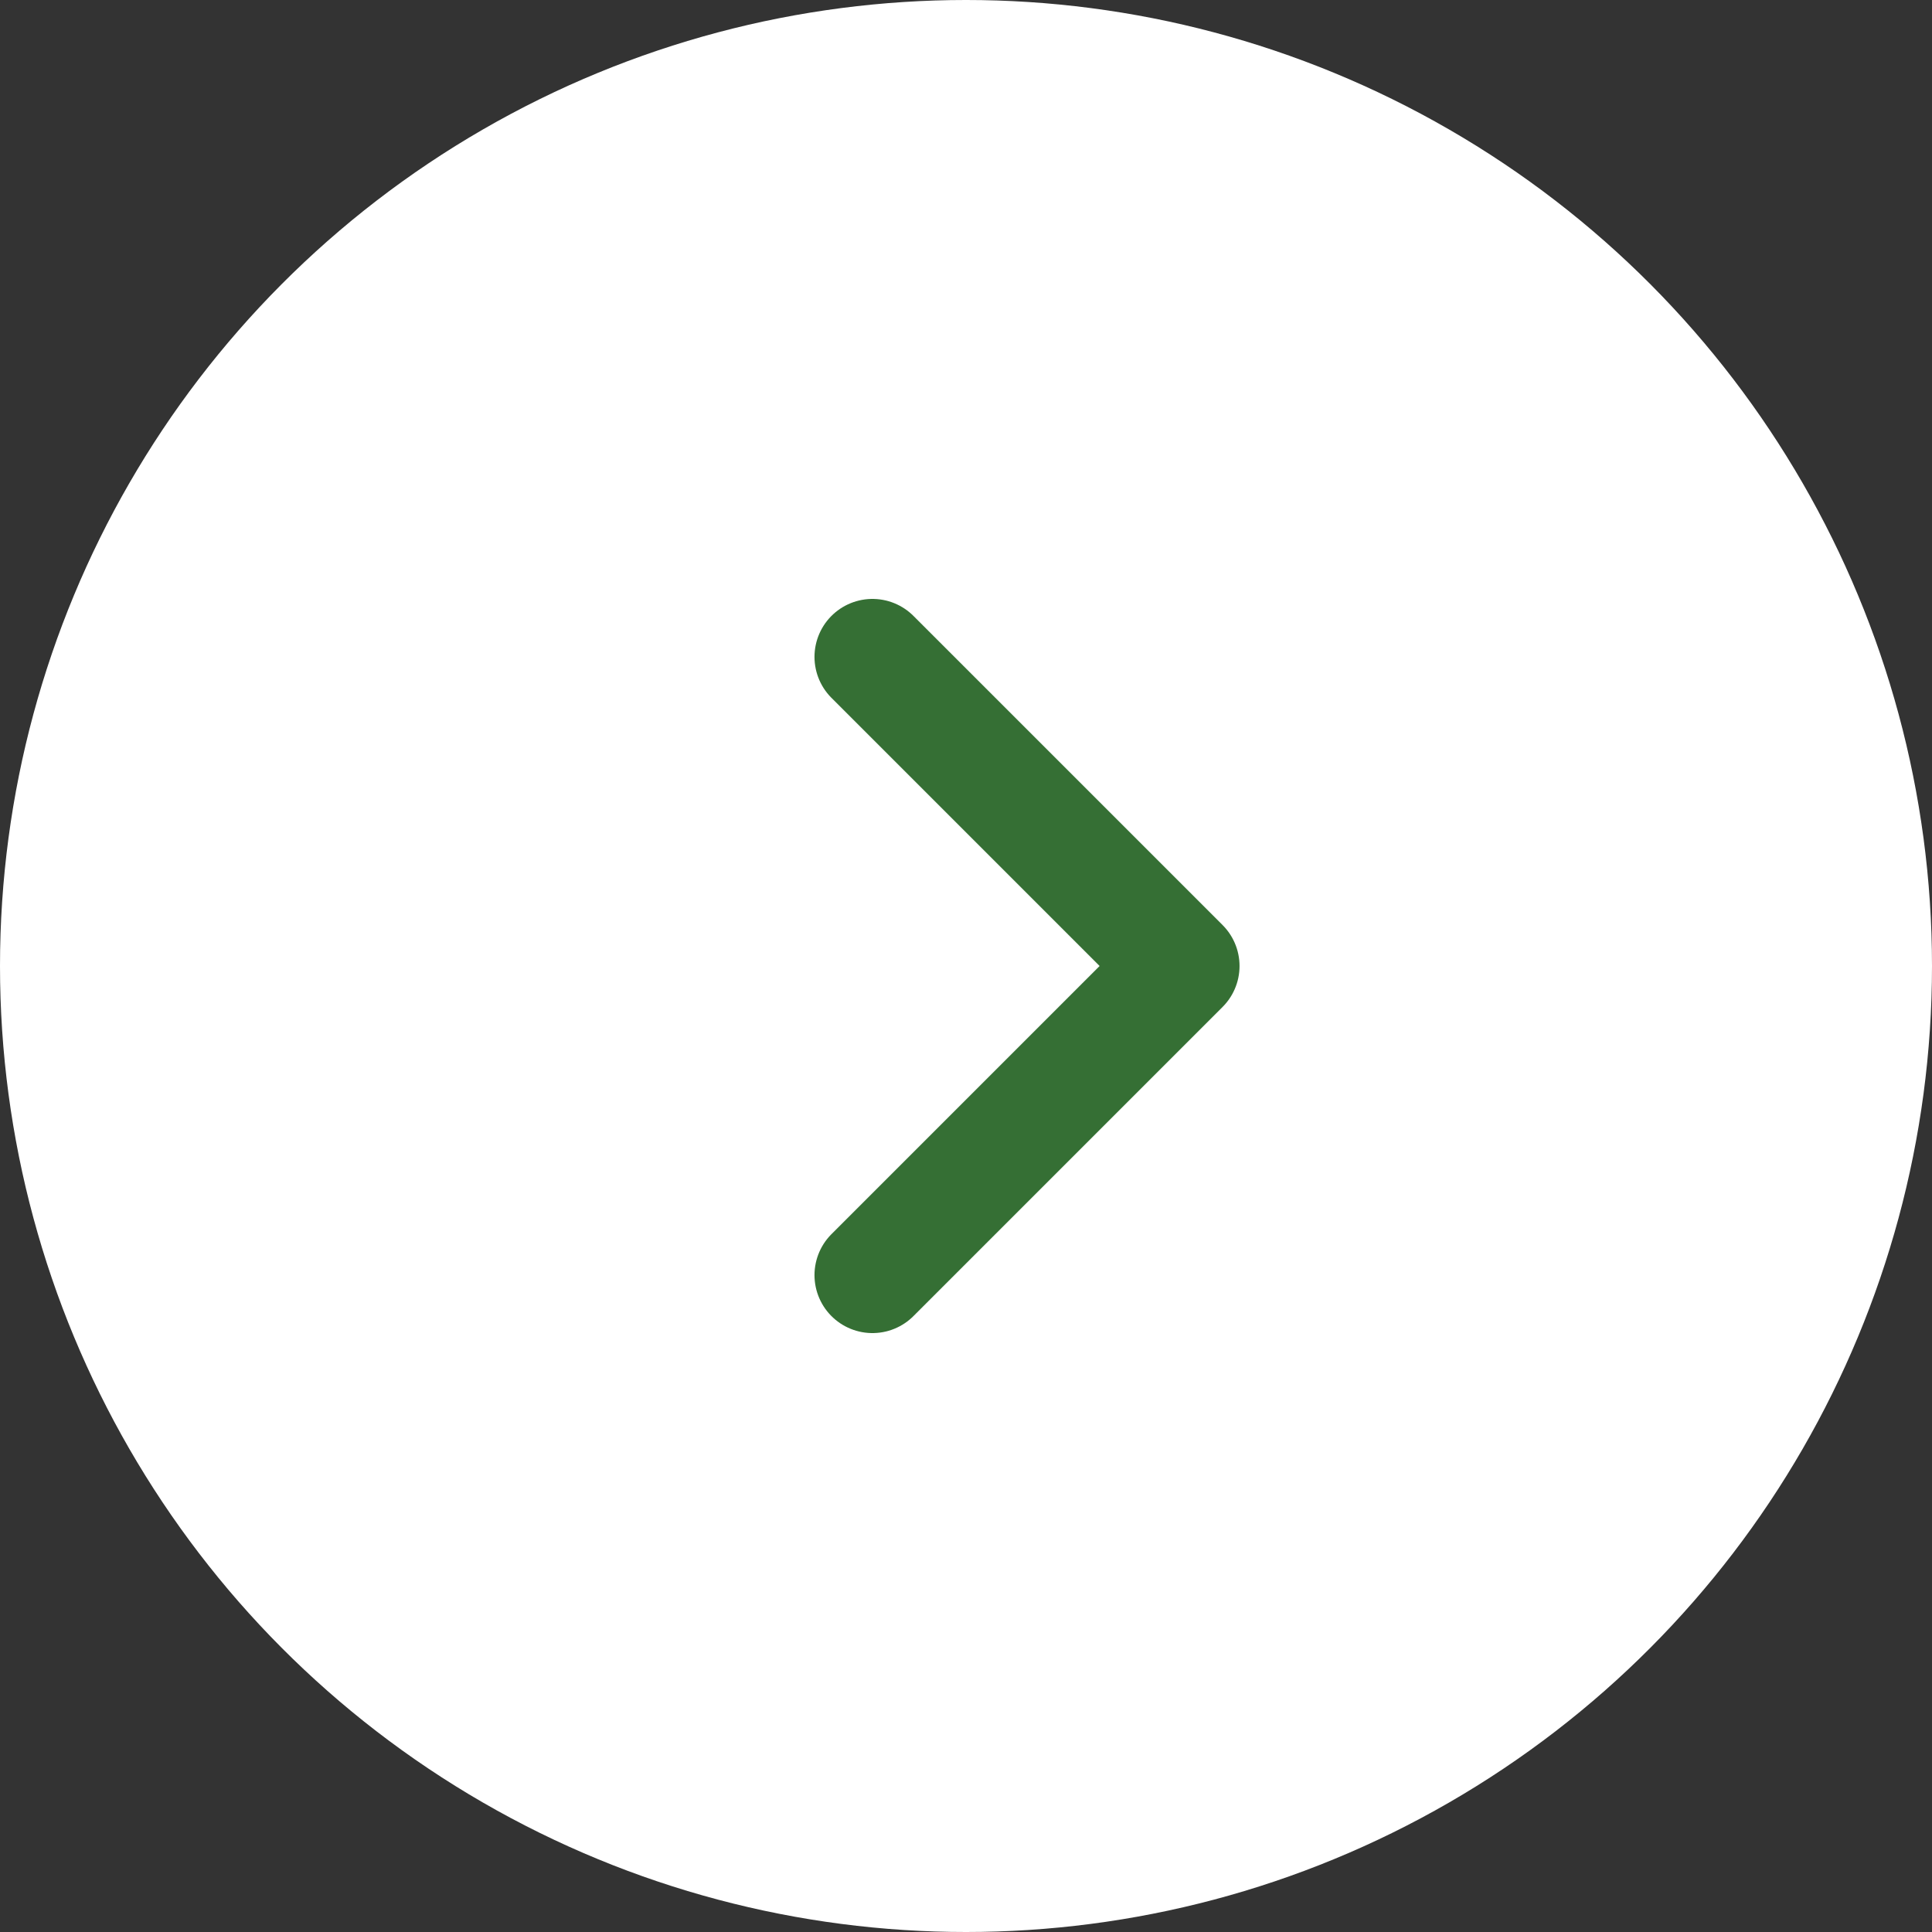
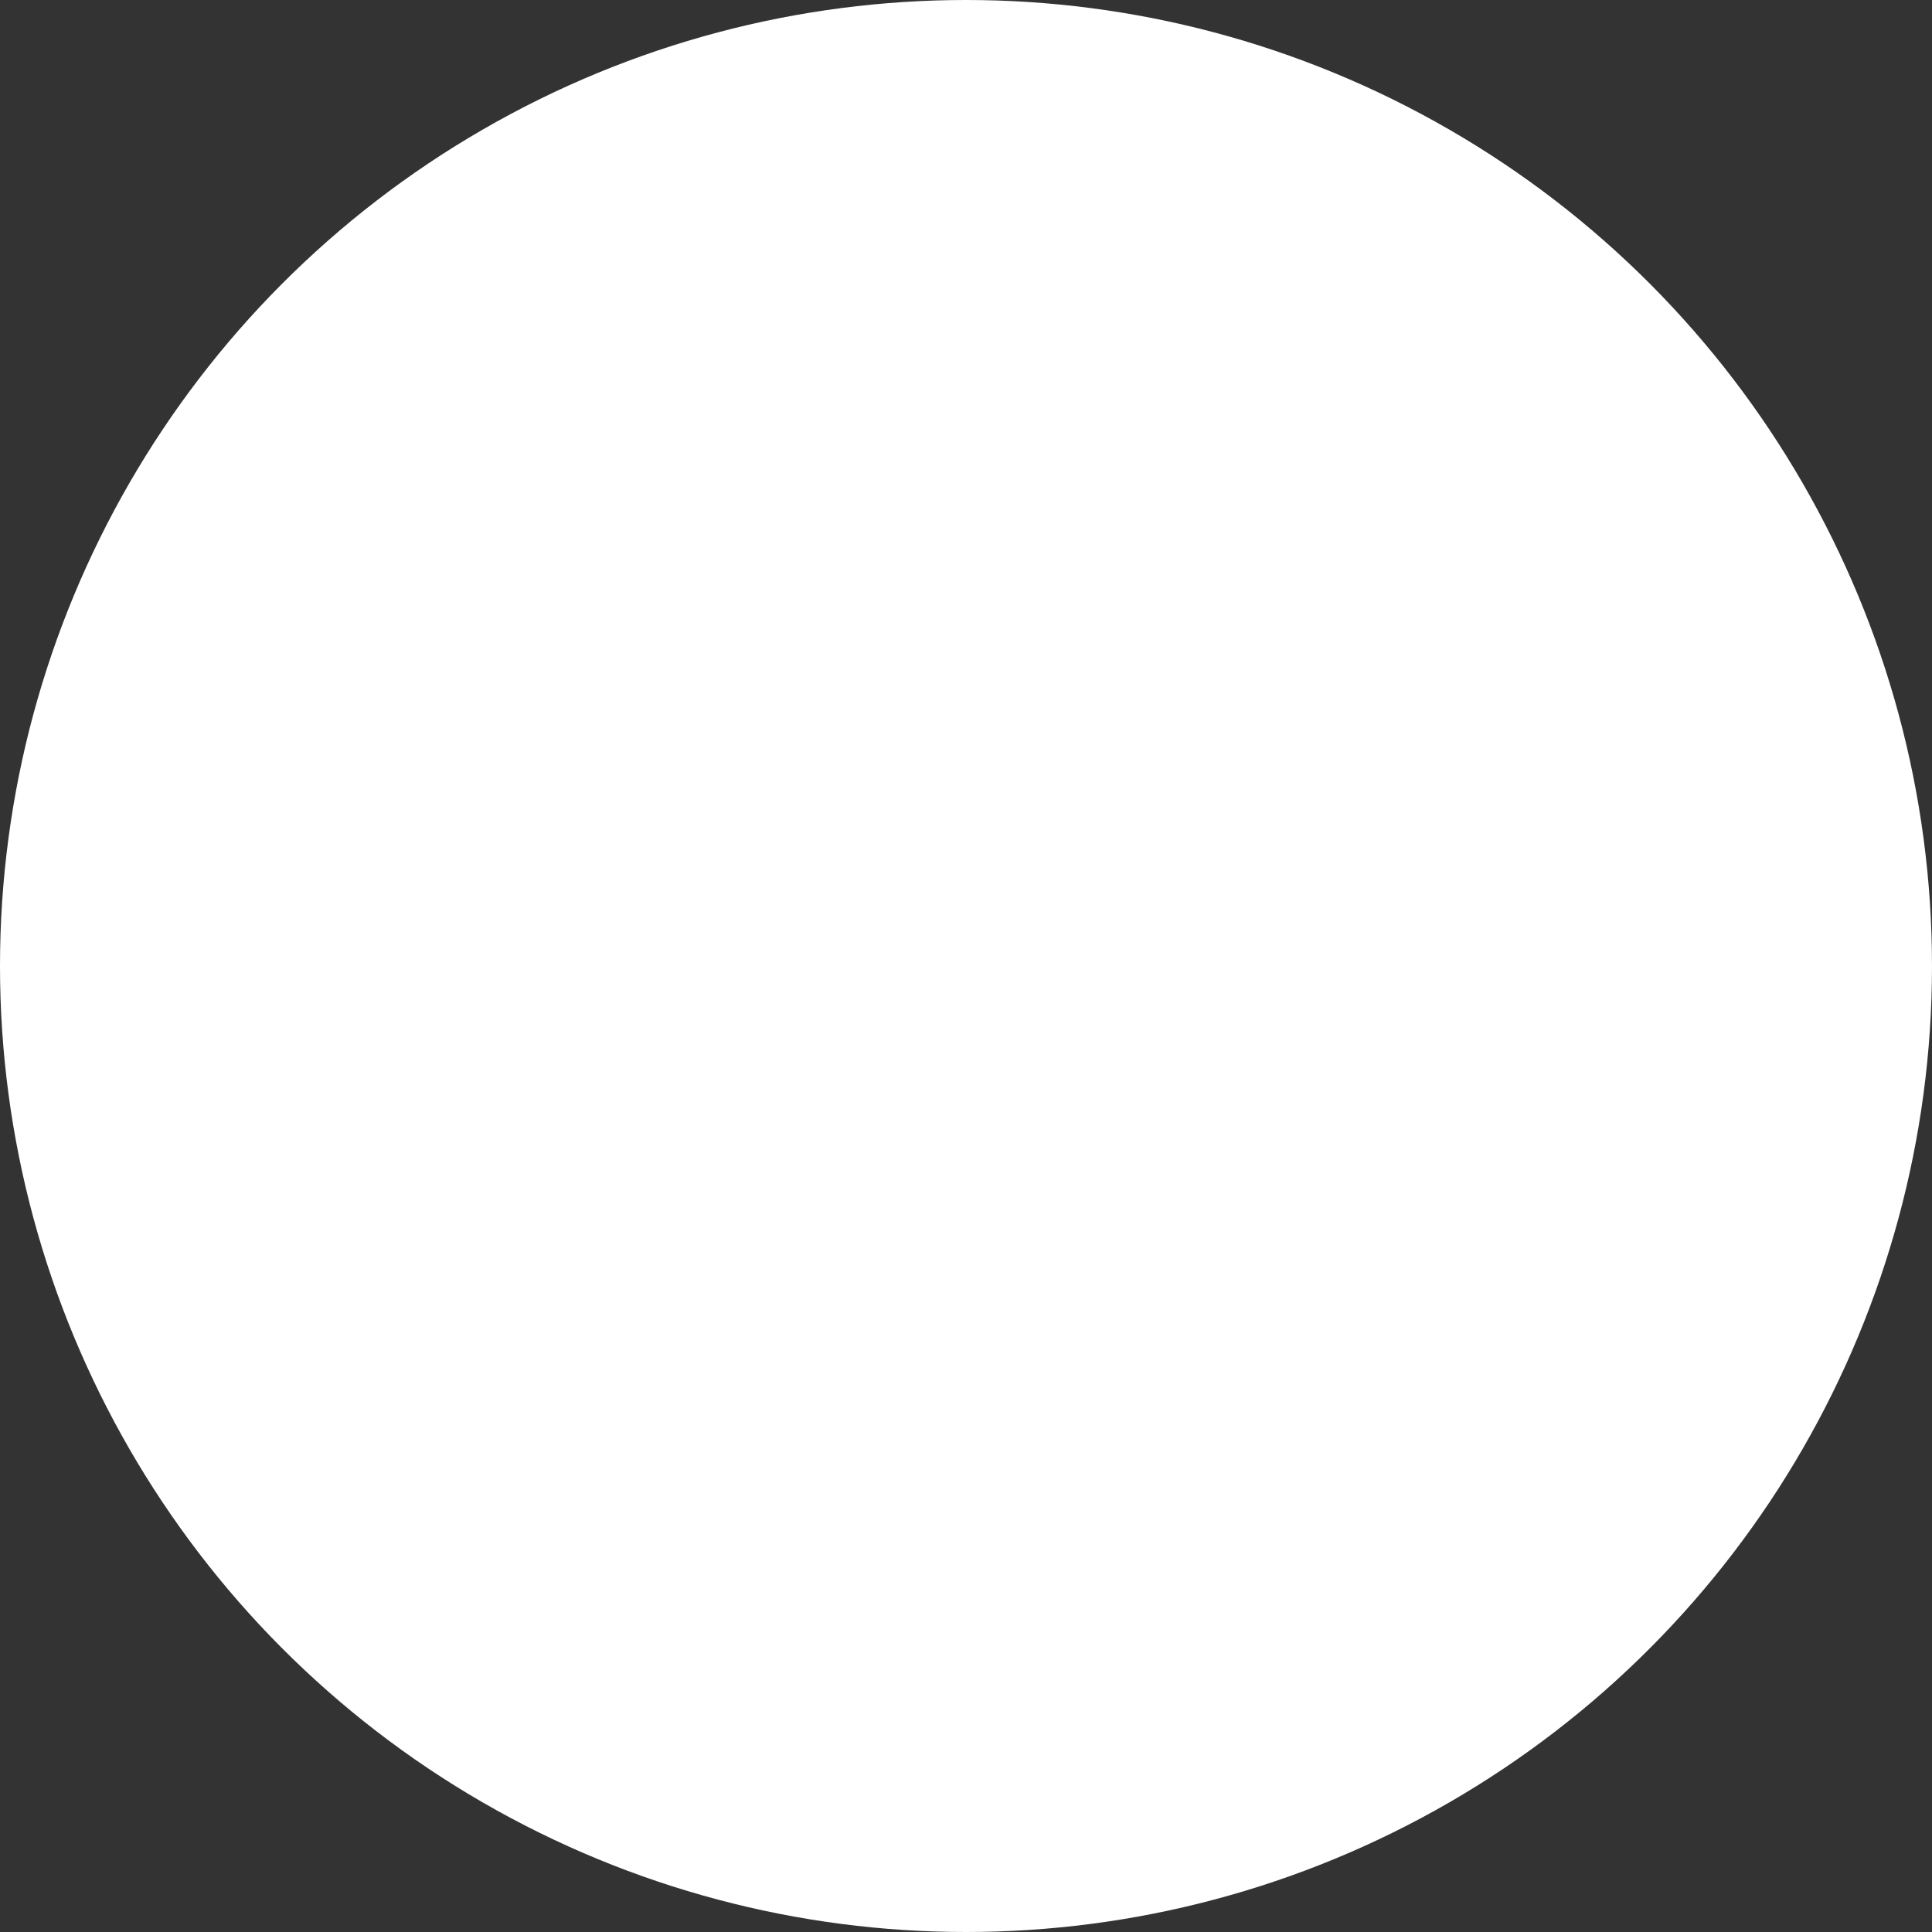
<svg xmlns="http://www.w3.org/2000/svg" width="50" height="50" viewBox="0 0 50 50" fill="none">
  <rect x="0" y="0" width="50" height="50" fill="#333333" stroke="none" />
  <circle cx="25" cy="25" r="25" fill="white" />
  <g clip-path="url(#clip0_76_88)">
    <path d="M22.579 17L30.579 25L22.579 33" stroke="#356F34" stroke-width="3" stroke-linecap="round" stroke-linejoin="round" />
  </g>
  <defs>
    <clipPath id="clip0_76_88">
-       <rect width="16" height="32" fill="white" transform="translate(19 9)" />
-     </clipPath>
+       </clipPath>
  </defs>
</svg>